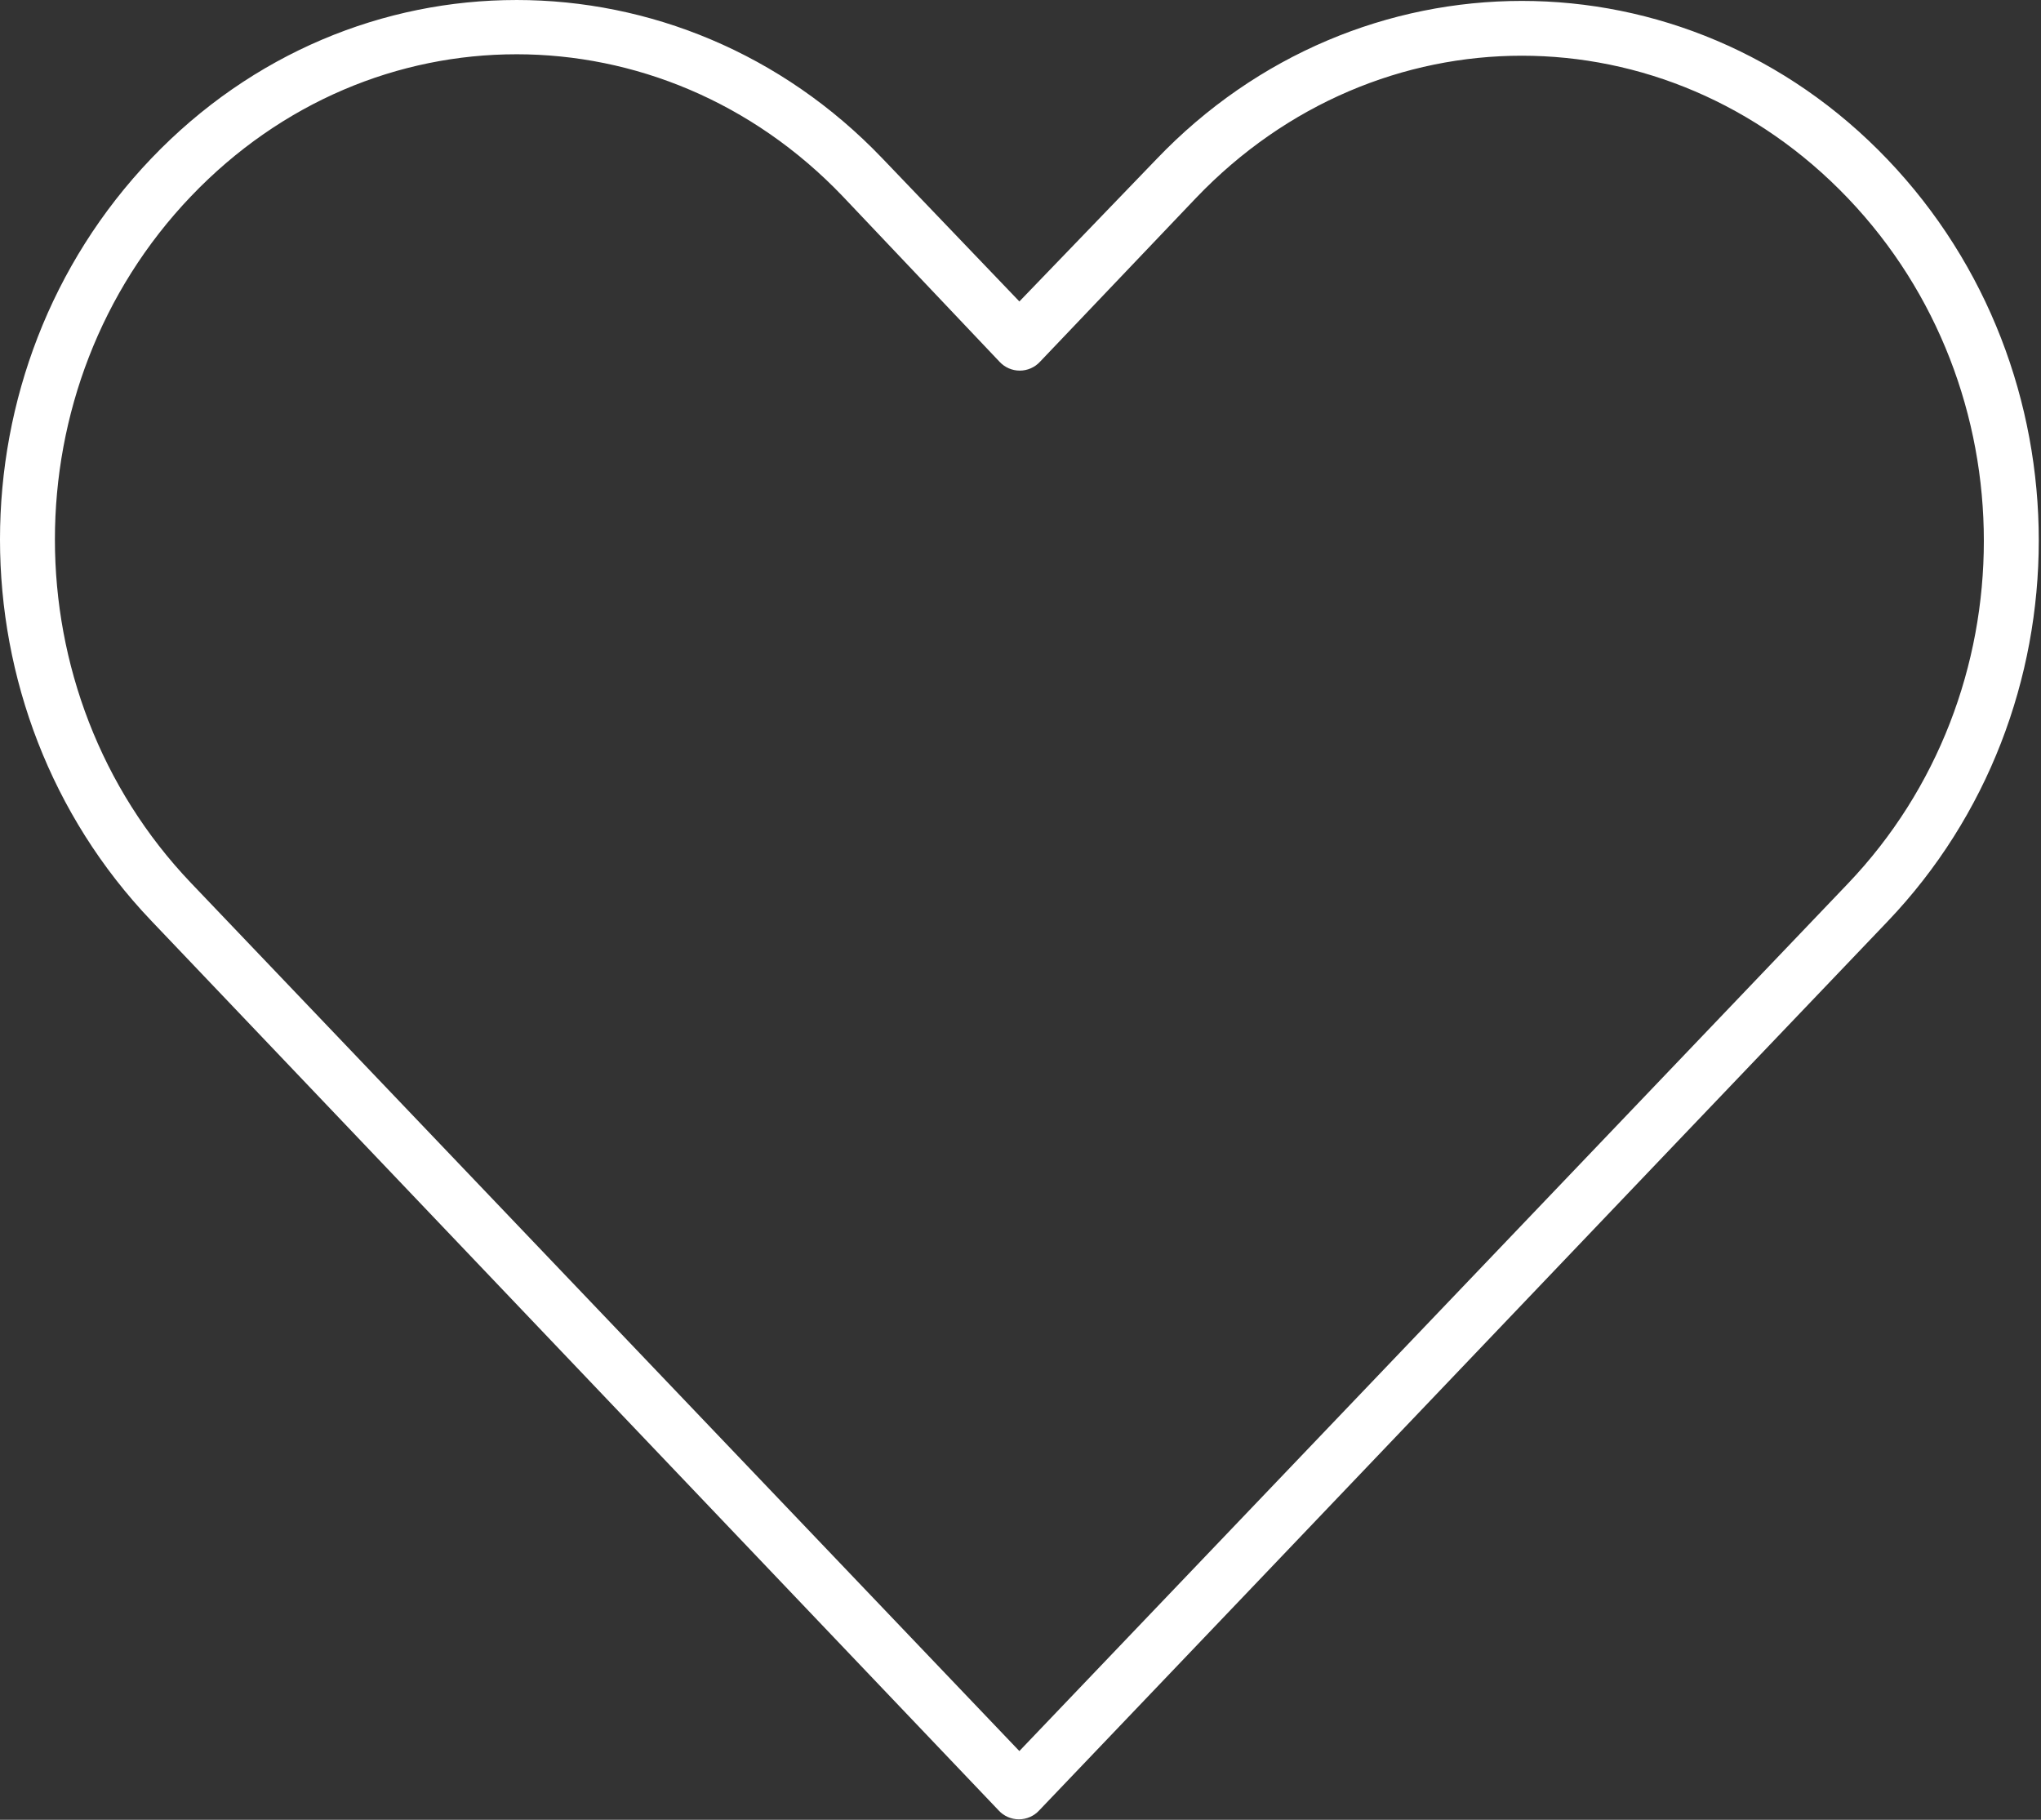
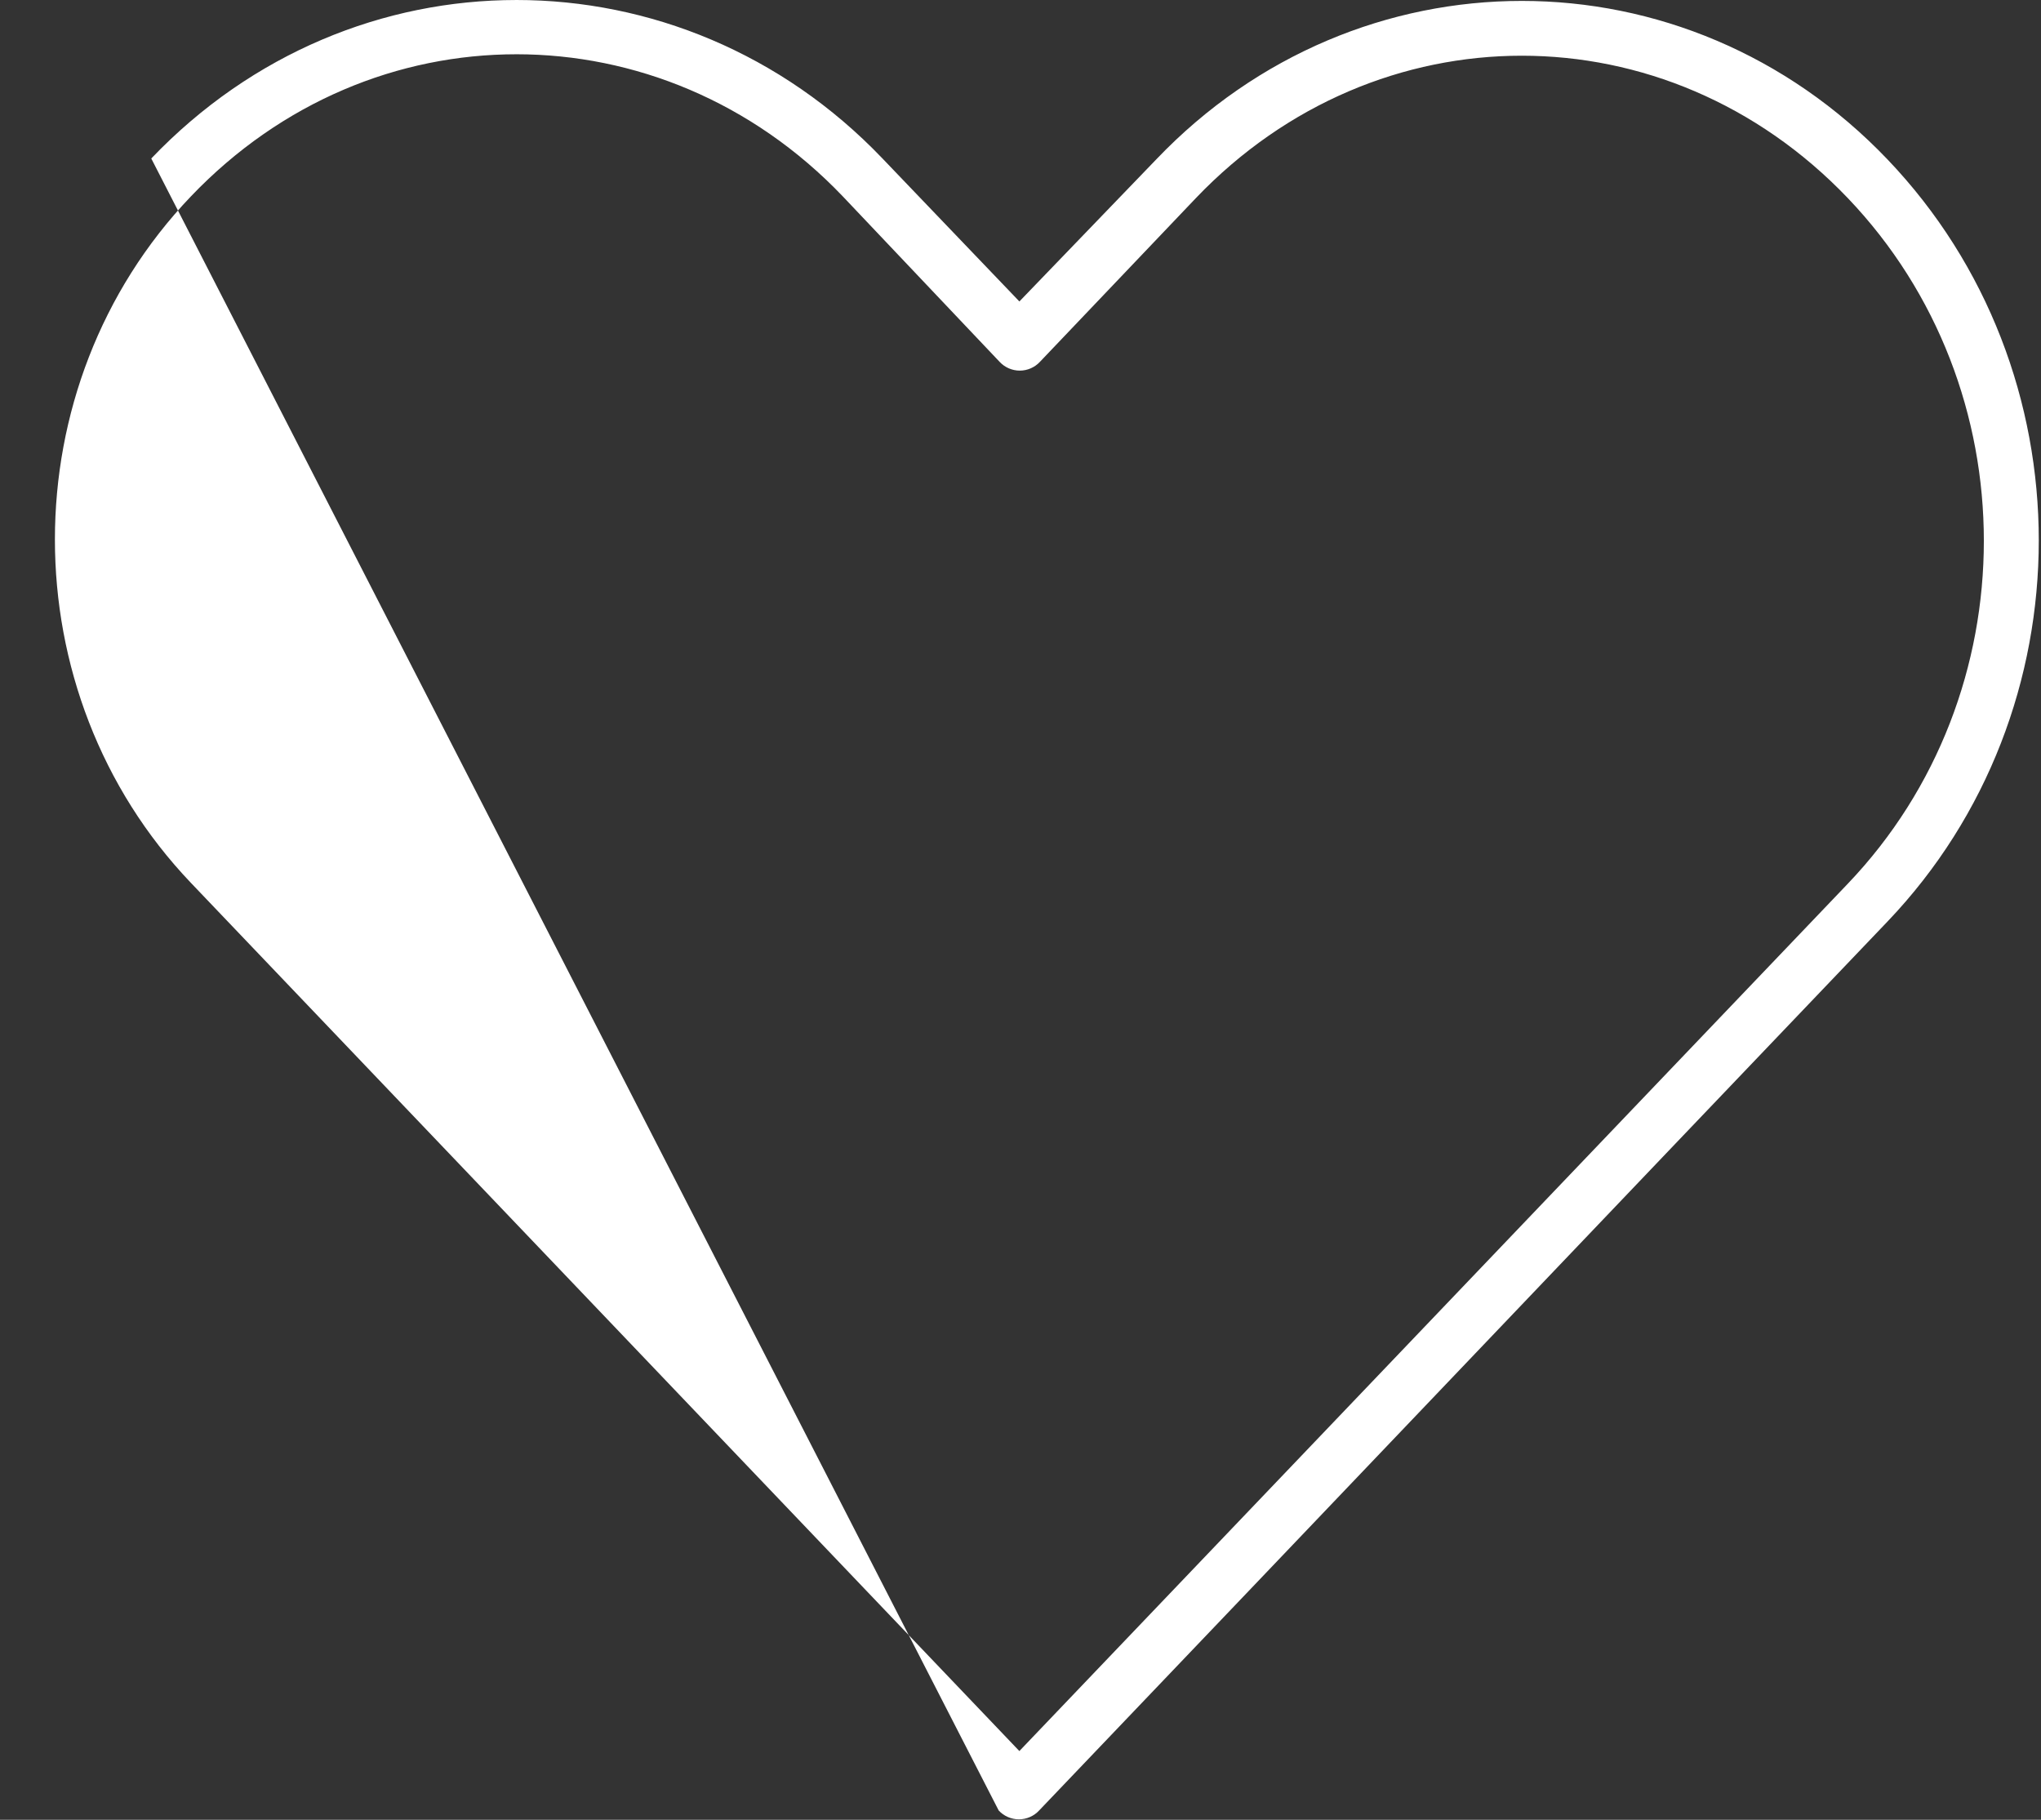
<svg xmlns="http://www.w3.org/2000/svg" width="553" height="493" viewBox="0 0 553 493" fill="none">
  <rect x="0" y="0" width="553" height="493" fill="#333333" stroke="none" />
-   <path d="M139.918 0.003C104.038 0.003 68.325 14.325 40.986 42.935C-13.691 100.159 -13.633 192.161 40.986 249.441L270.586 490.468V490.473C271.998 492.005 273.988 492.869 276.071 492.869C278.149 492.869 280.139 492.005 281.55 490.473C358.217 410.239 434.71 329.913 511.39 249.673C566.067 192.449 566.067 100.393 511.39 43.167C456.713 -14.06 367.963 -14.057 313.297 43.167L276.198 81.667L239.099 42.932C211.761 14.323 175.813 0 139.933 0L139.918 0.003ZM139.918 14.7C171.782 14.7 203.779 27.481 228.351 53.2L270.82 98.003C272.231 99.534 274.221 100.404 276.299 100.404C278.382 100.404 280.372 99.534 281.783 98.003L324.018 53.669C373.163 2.232 451.502 2.237 500.658 53.669C549.803 105.101 549.803 187.963 500.658 239.403C425.851 317.689 350.991 396.083 276.191 474.376L51.725 239.176C2.615 187.687 2.579 104.643 51.725 53.203C76.298 27.484 108.058 14.703 139.922 14.703L139.918 14.7Z" fill="white" />
+   <path d="M139.918 0.003C104.038 0.003 68.325 14.325 40.986 42.935L270.586 490.468V490.473C271.998 492.005 273.988 492.869 276.071 492.869C278.149 492.869 280.139 492.005 281.55 490.473C358.217 410.239 434.71 329.913 511.39 249.673C566.067 192.449 566.067 100.393 511.39 43.167C456.713 -14.06 367.963 -14.057 313.297 43.167L276.198 81.667L239.099 42.932C211.761 14.323 175.813 0 139.933 0L139.918 0.003ZM139.918 14.7C171.782 14.7 203.779 27.481 228.351 53.2L270.82 98.003C272.231 99.534 274.221 100.404 276.299 100.404C278.382 100.404 280.372 99.534 281.783 98.003L324.018 53.669C373.163 2.232 451.502 2.237 500.658 53.669C549.803 105.101 549.803 187.963 500.658 239.403C425.851 317.689 350.991 396.083 276.191 474.376L51.725 239.176C2.615 187.687 2.579 104.643 51.725 53.203C76.298 27.484 108.058 14.703 139.922 14.703L139.918 14.7Z" fill="white" />
</svg>